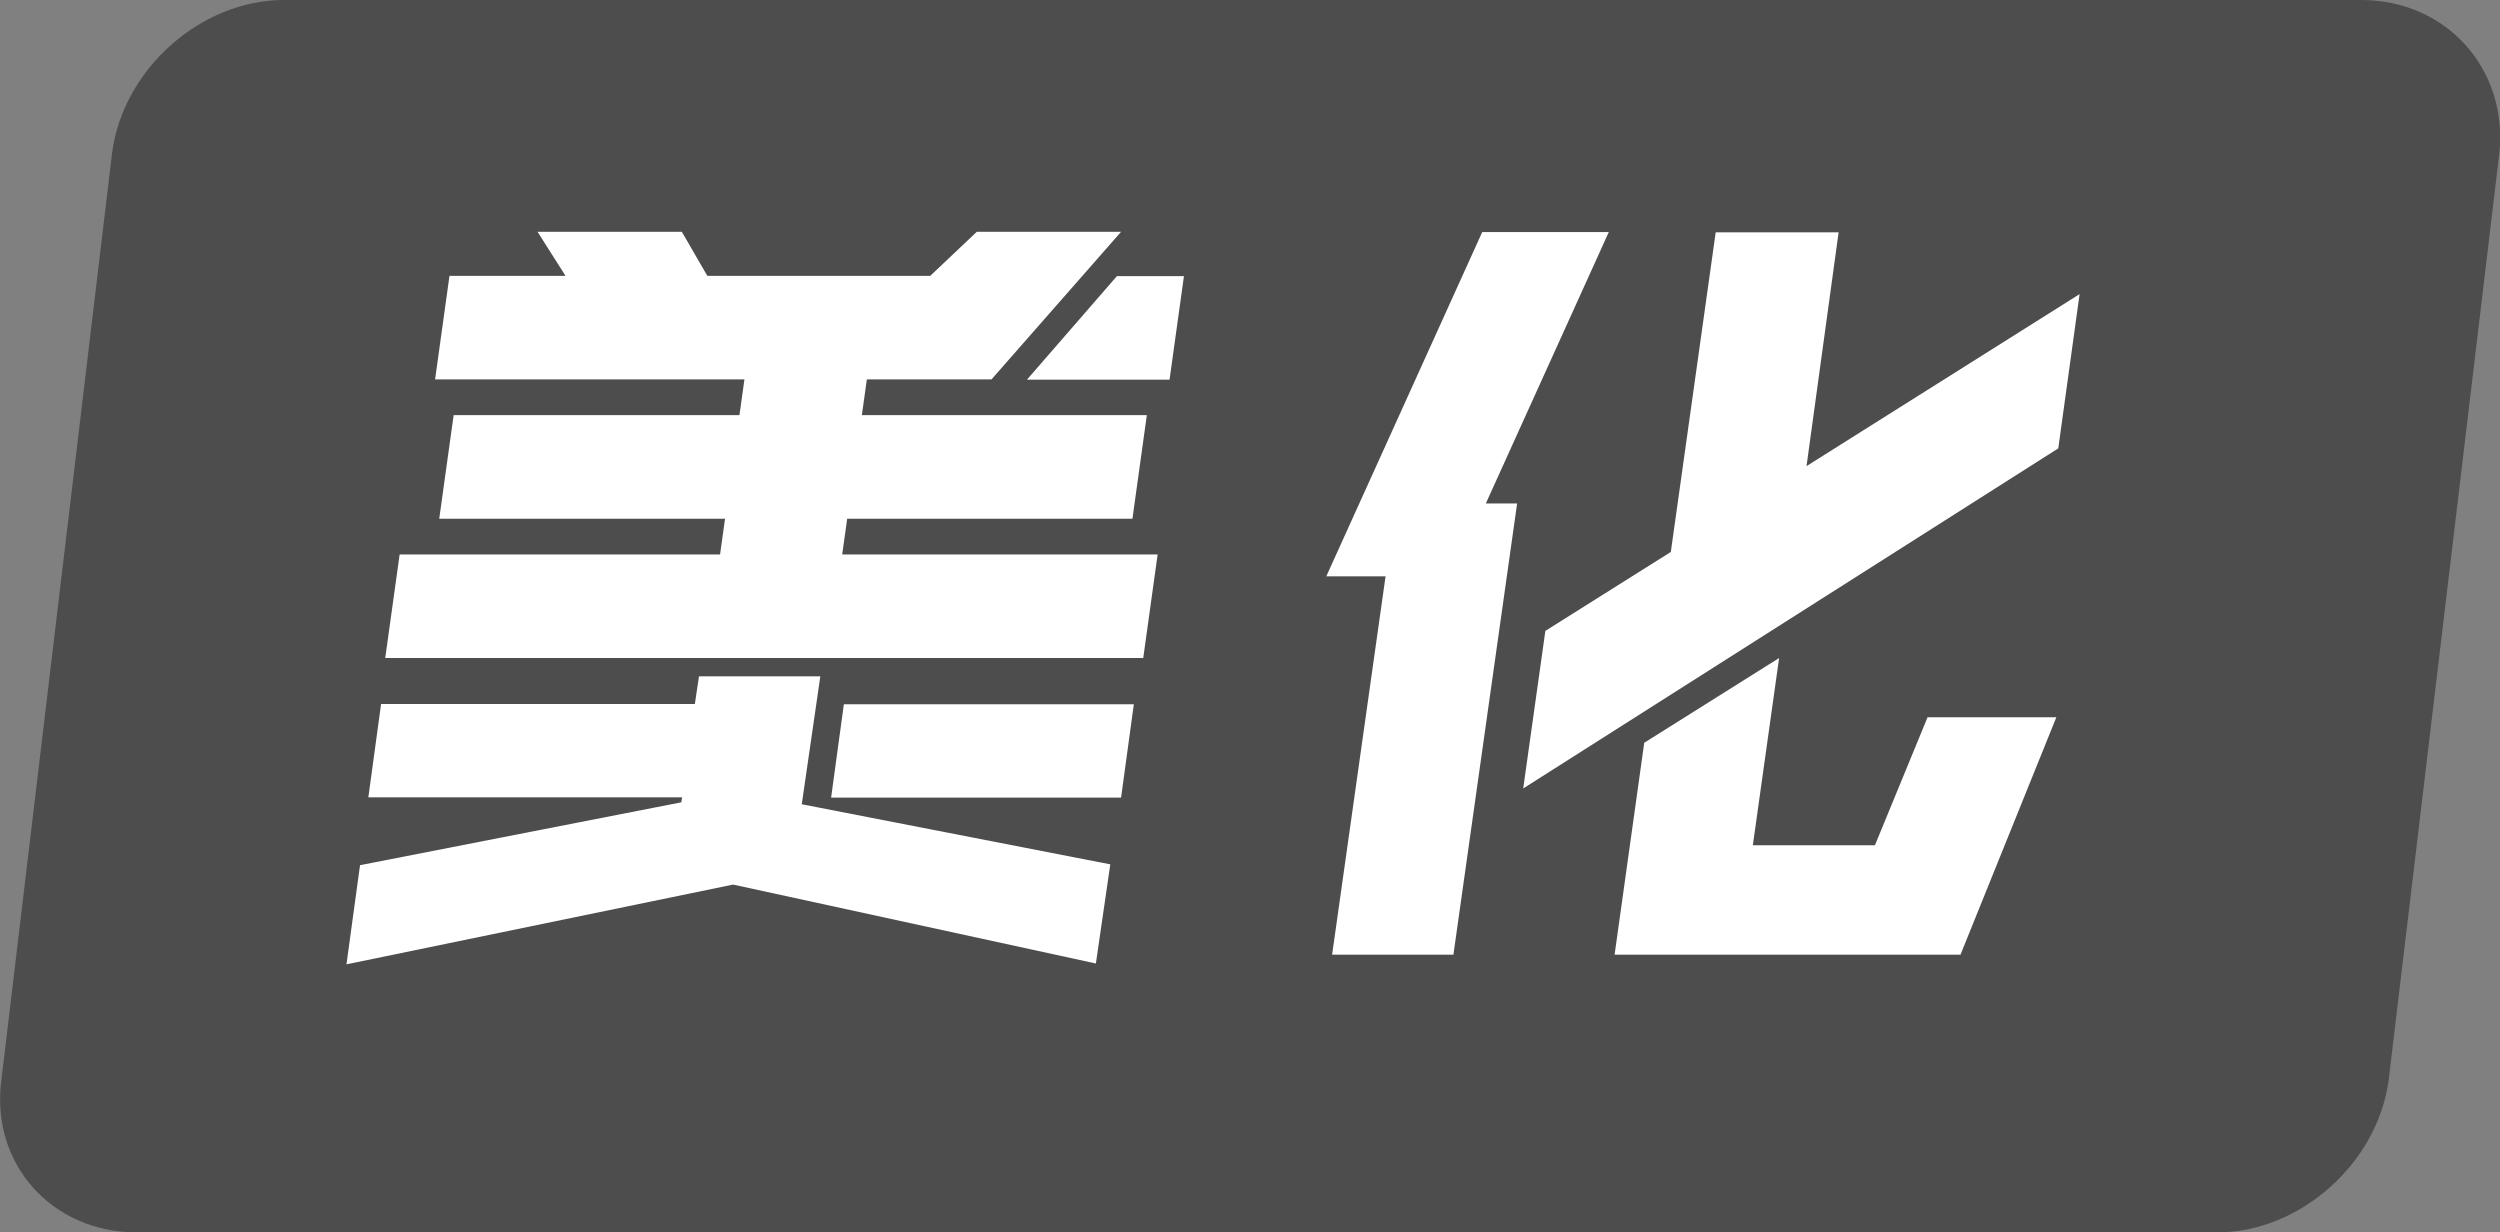
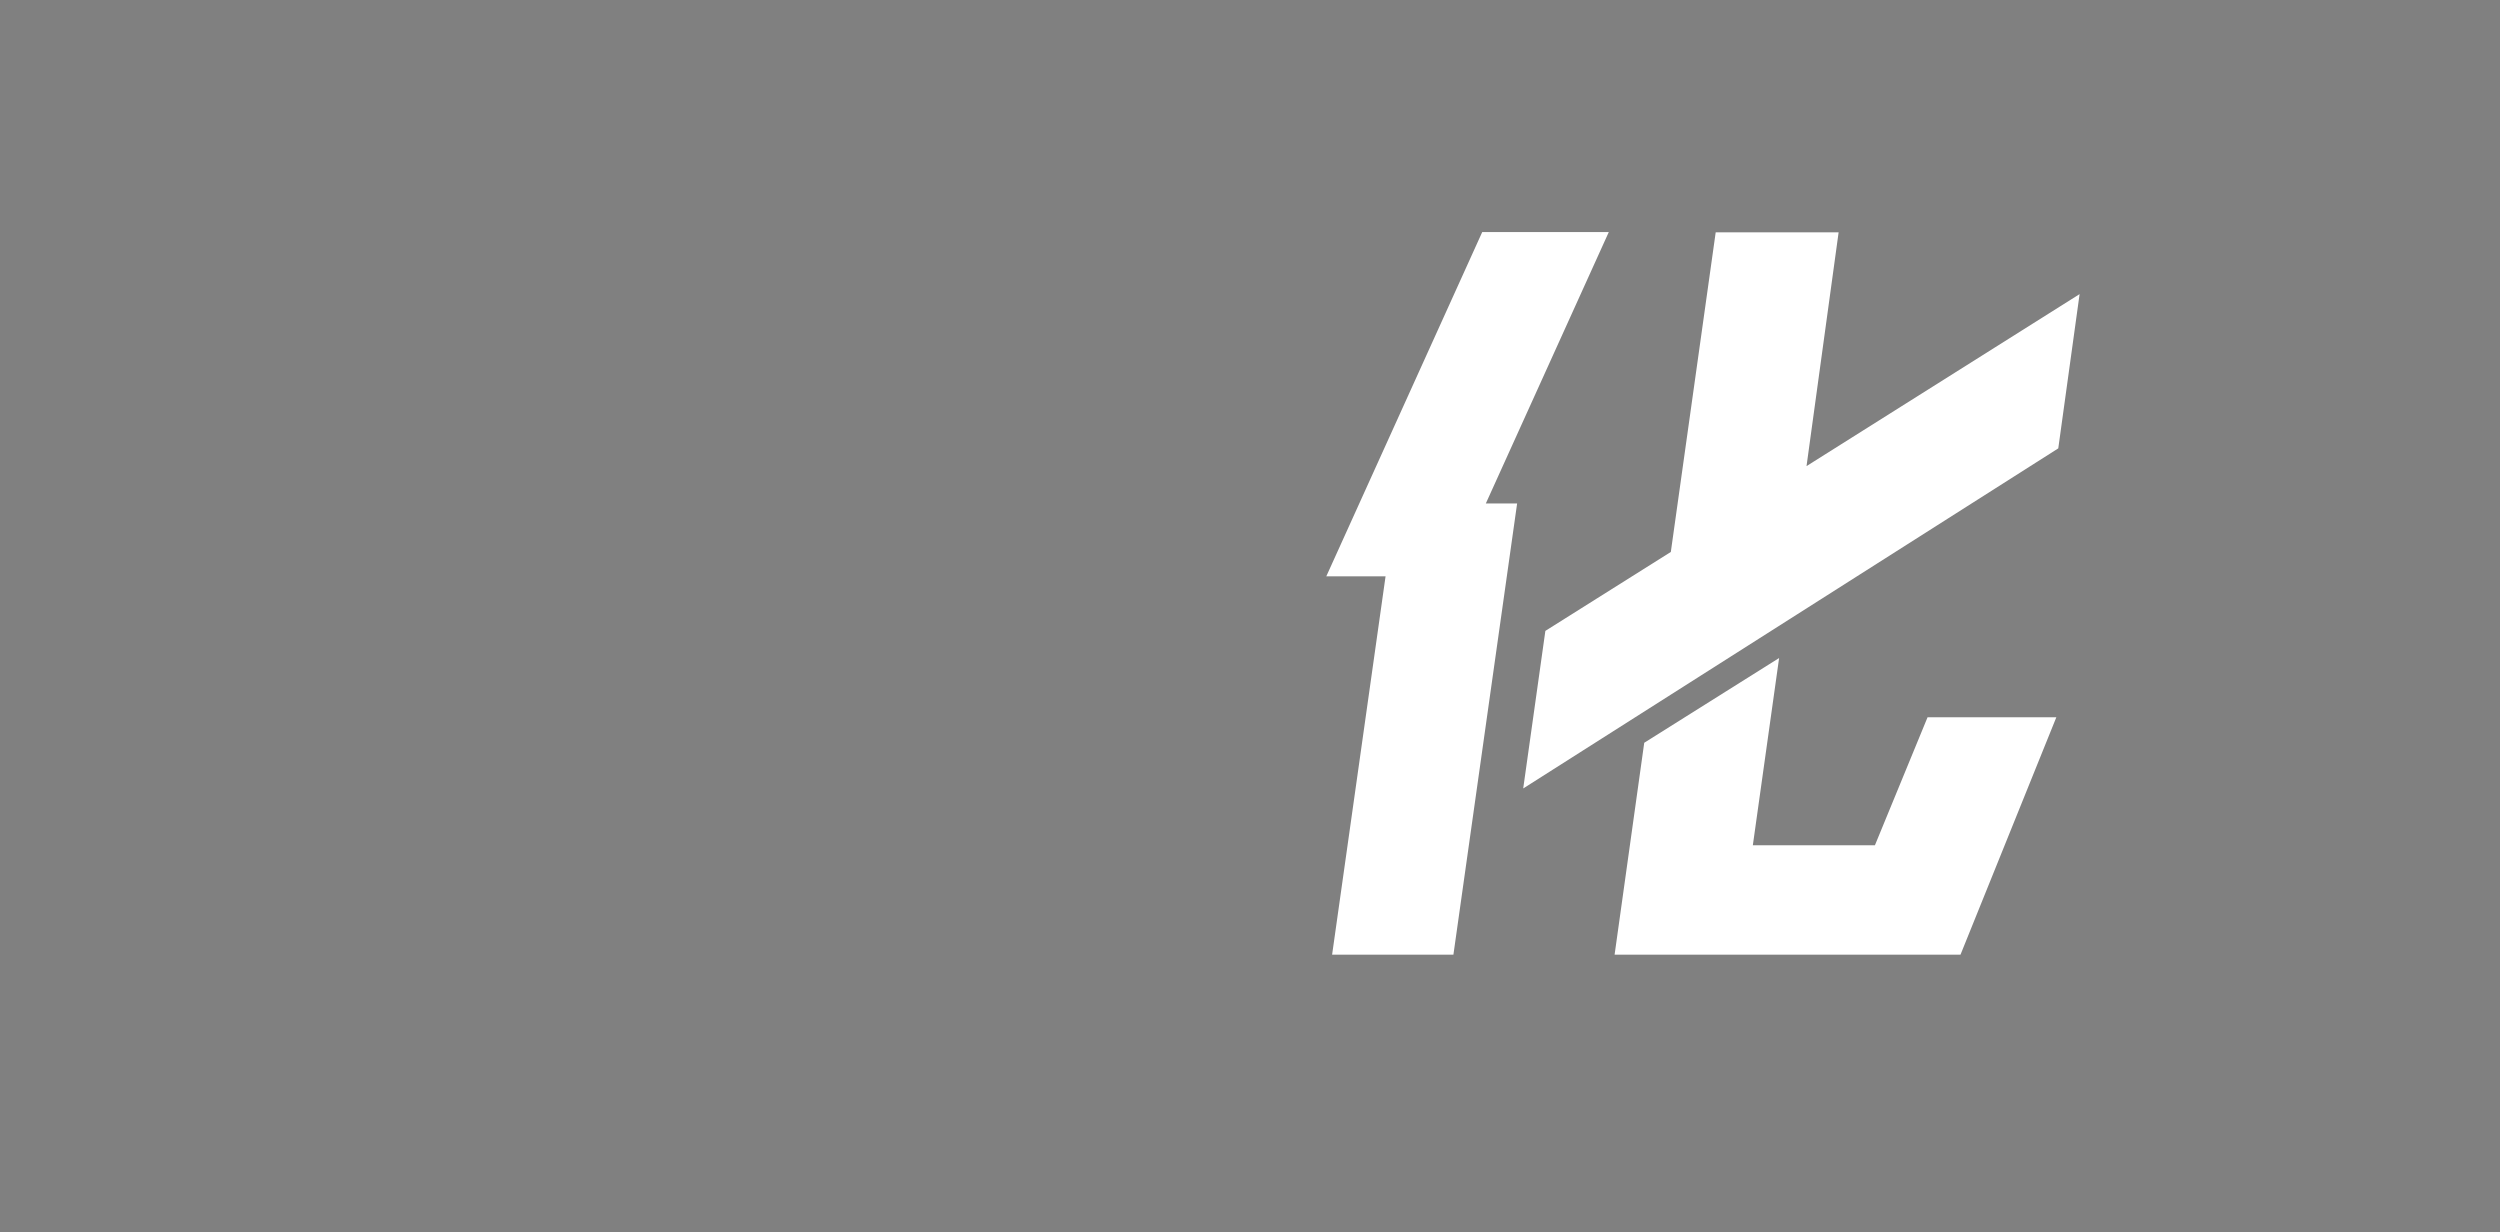
<svg xmlns="http://www.w3.org/2000/svg" id="_图层_2" data-name="图层 2" viewBox="0 0 90.27 44.5">
  <rect x="0" y="0" width="90.27" height="44.5" fill="#808080" stroke="none" />
  <defs>
    <style>
      .cls-1 {
        fill: #fff;
      }

      .cls-1, .cls-2 {
        stroke-width: 0px;
      }

      .cls-2 {
        fill: #4d4d4d;
      }
    </style>
  </defs>
  <g id="_图层_1-2" data-name="图层 1">
    <g>
-       <path class="cls-2" d="M85.25,0H10.25c-3,0-5.8,2.5-6.2,5.5L.05,39c-.4,3,1.8,5.5,4.9,5.5h75.1c3,0,5.8-2.5,6.2-5.5l4-33.5c.3-3-1.9-5.5-5-5.5Z" />
      <g>
-         <path class="cls-1" d="M25.24,24.42h4.38l-.67,4.62,11.14,2.17-.52,3.58-13.1-2.85-13.96,2.88.49-3.58,11.6-2.27.03-.18h-11.33l.46-3.37h11.33l.15-1.01ZM40.88,18.73h-10.29l-.18,1.29h11.39l-.52,3.74H13.91l.52-3.74h11.57l.18-1.29h-10.32l.52-3.74h10.32l.18-1.29h-11.17l.52-3.74h4.19l-1.01-1.59h5.21l.92,1.59h8.05l1.68-1.59h5.21l-4.68,5.33h-4.5l-.18,1.29h10.29l-.52,3.74ZM40.48,28.8h-10.47l.46-3.37h10.47l-.46,3.37ZM37.08,13.71l3.25-3.74h2.42l-.52,3.74h-5.14Z" />
        <path class="cls-1" d="M53.53,8.38h4.56l-4.44,9.8h1.13l-2.3,16.29h-4.38l1.93-13.66h-2.14l5.63-12.43ZM66.39,8.38l-1.16,8.45,9.86-6.21-.77,5.57-19.32,12.28.8-5.69,4.53-2.85,1.62-11.54h4.44ZM63.29,30.52h4.41l1.9-4.62h4.65l-3.46,8.57h-12.49l1.07-7.65,4.87-3.06-.95,6.77Z" />
      </g>
    </g>
  </g>
</svg>